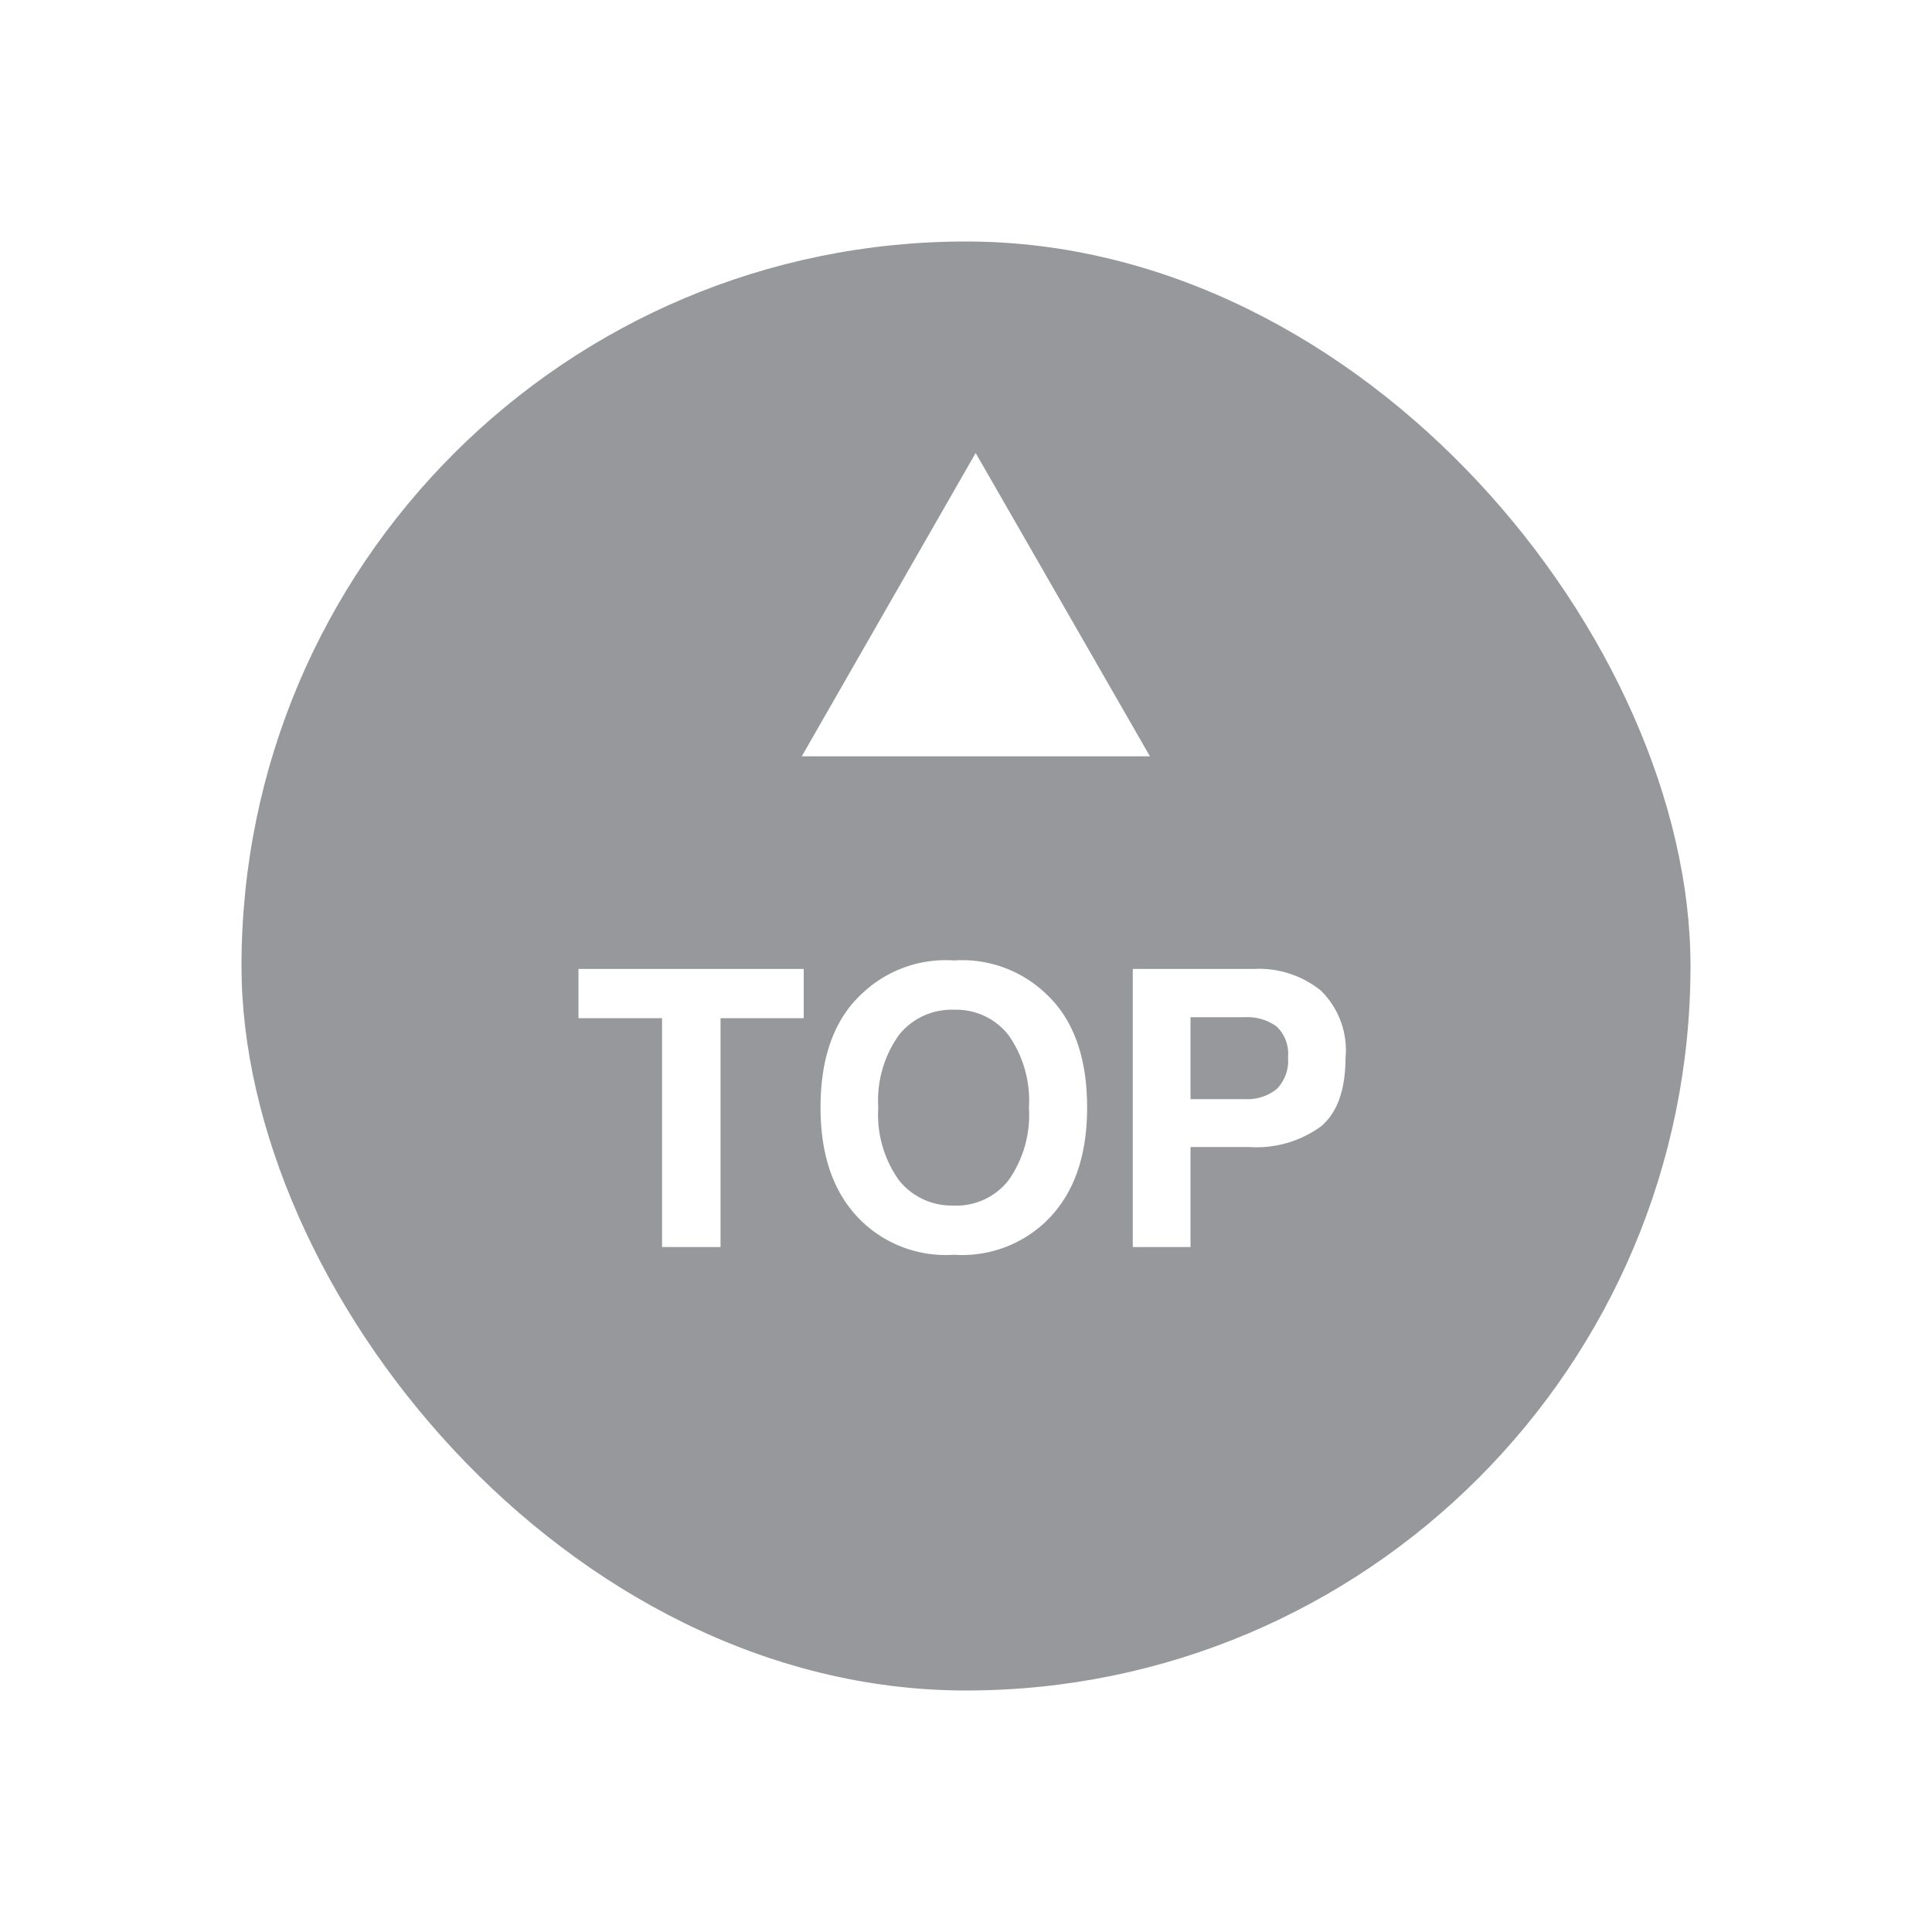
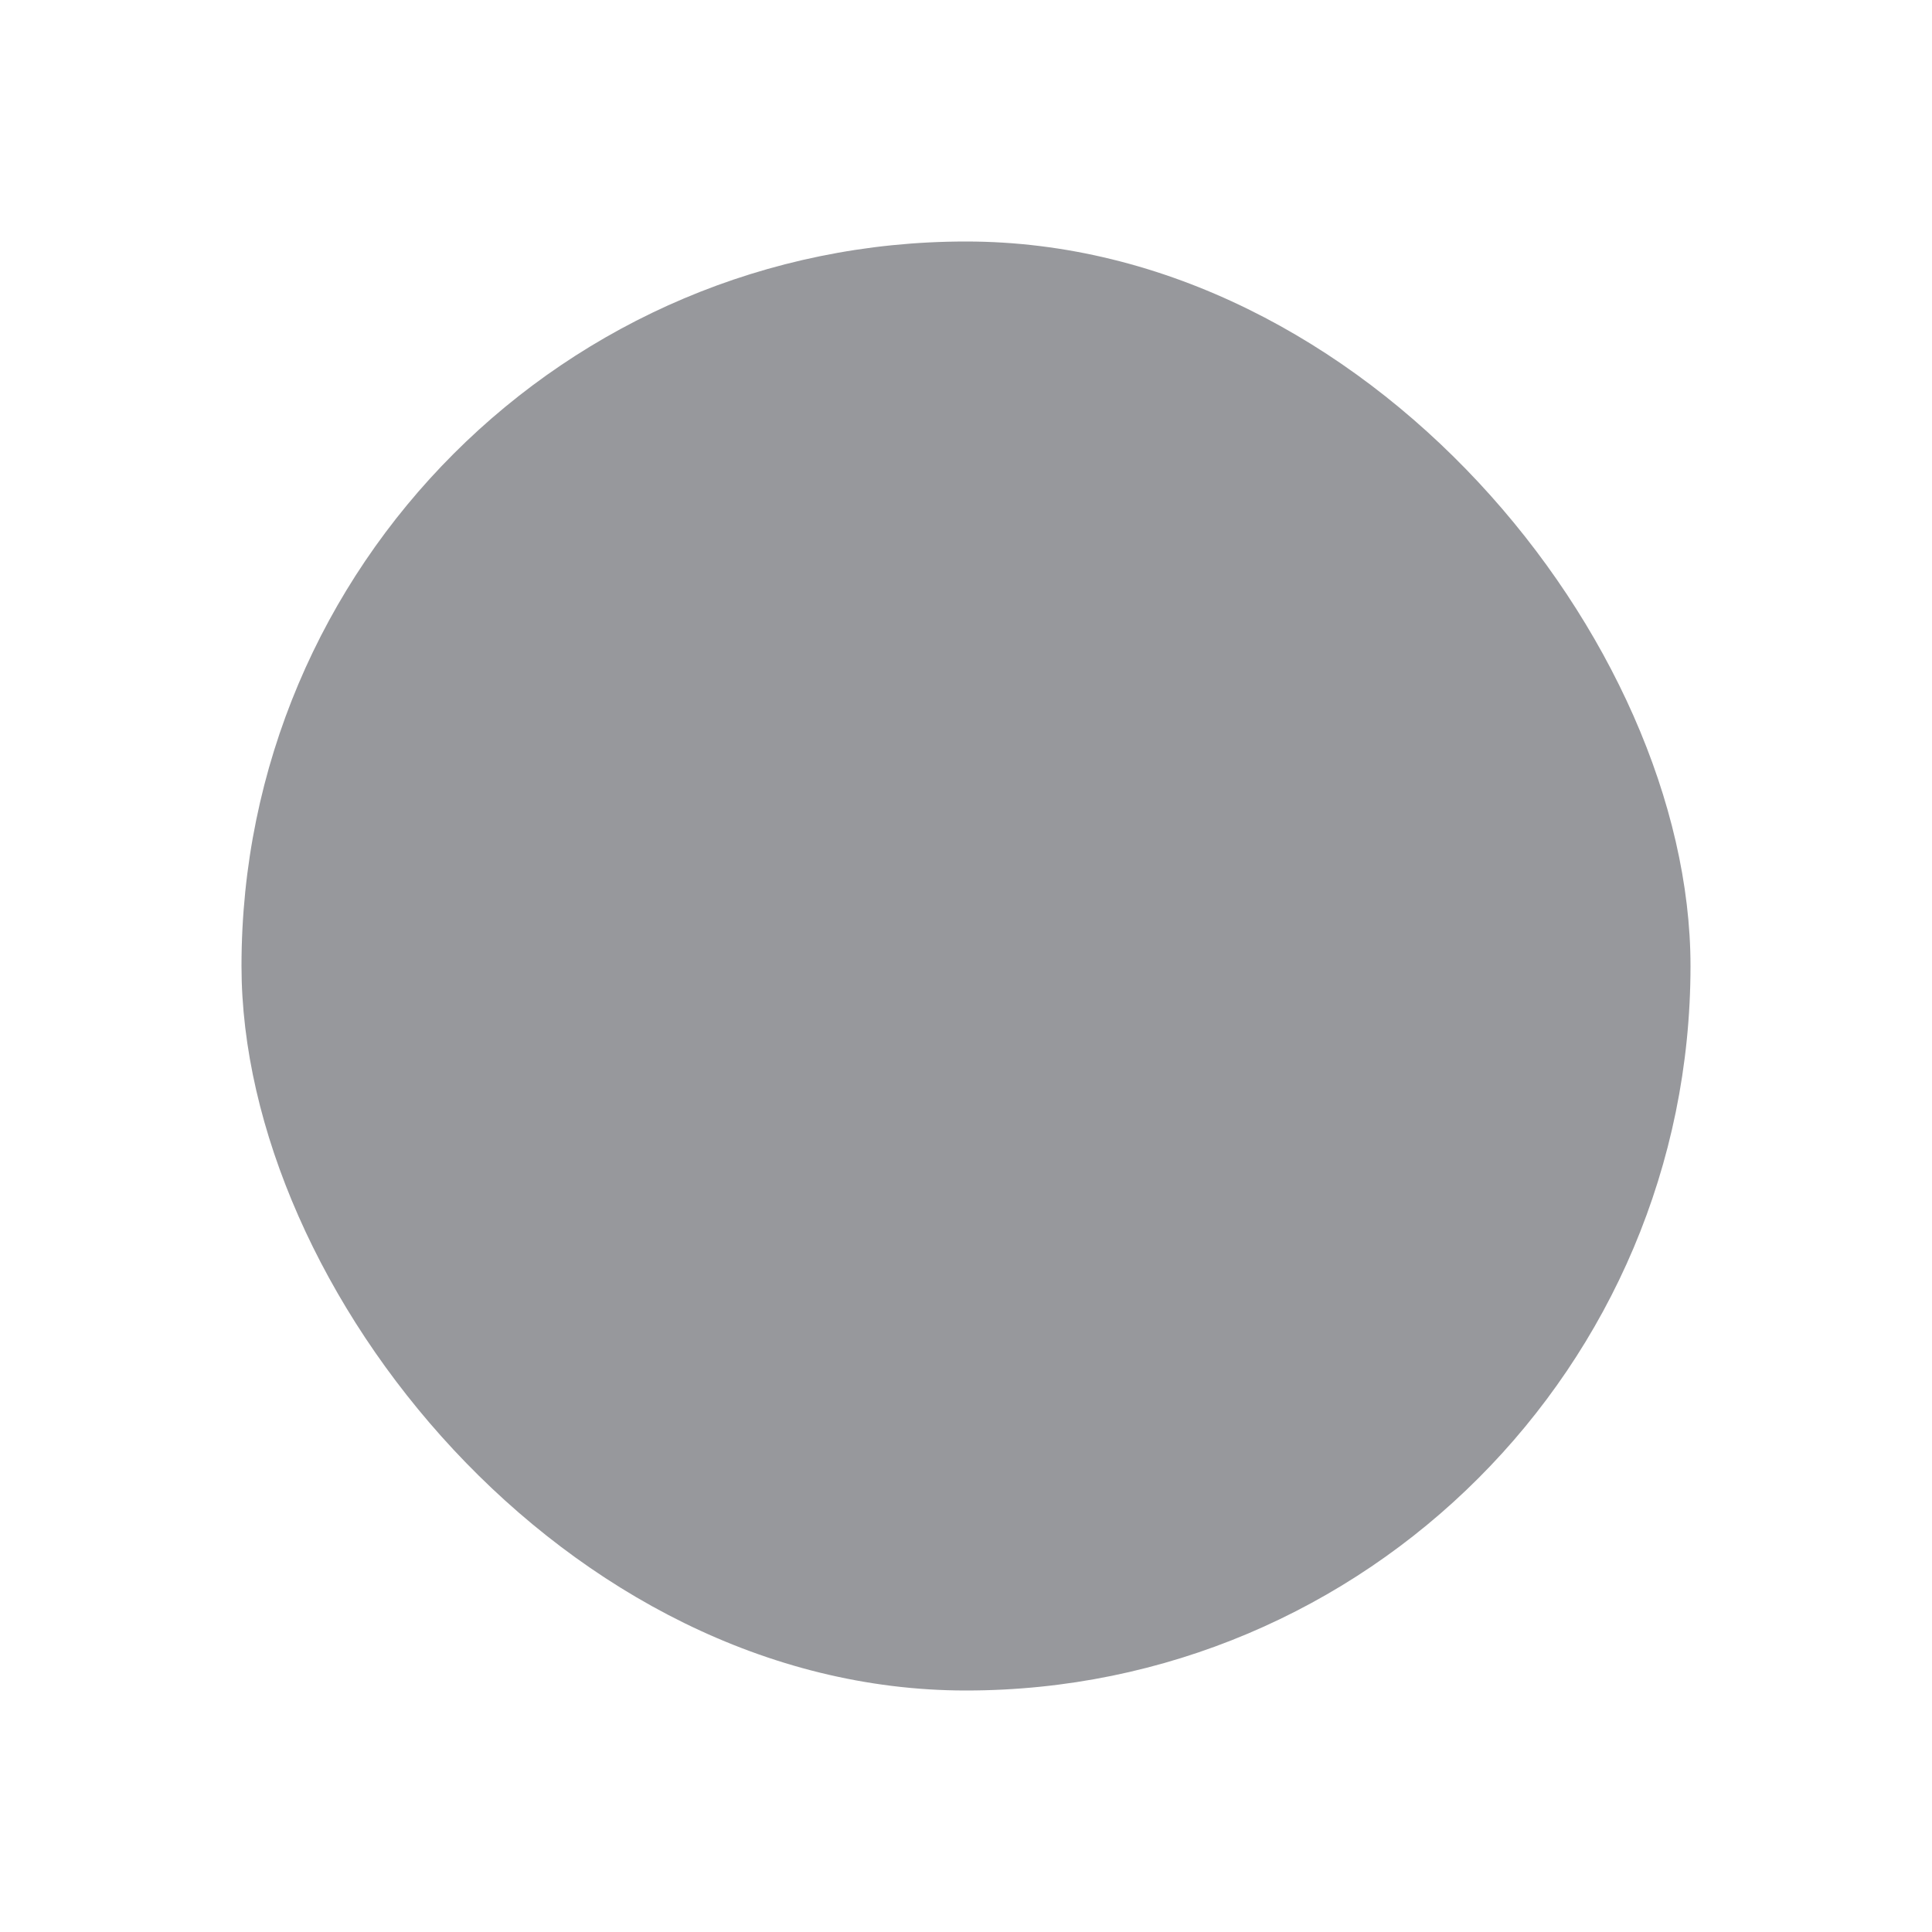
<svg xmlns="http://www.w3.org/2000/svg" width="120" height="120" viewBox="0 0 120 120">
  <defs>
    <filter id="shape" x="0" y="0" width="120" height="120" filterUnits="userSpaceOnUse">
      <feOffset dy="5" input="SourceAlpha" />
      <feGaussianBlur stdDeviation="5" result="blur" />
      <feFlood flood-color="#30333b" flood-opacity="0.6" />
      <feComposite operator="in" in2="blur" />
      <feComposite in="SourceGraphic" />
    </filter>
  </defs>
  <g id="top_btn" transform="translate(15 10)">
    <g transform="matrix(1, 0, 0, 1, -15, -10)" filter="url(#shape)">
      <rect id="shape-2" data-name="shape" width="90" height="90" rx="45" transform="translate(15 10)" fill="rgba(48,51,59,0.5)" />
    </g>
-     <path id="top" d="M.6-19.32-10.2-.48H11.424ZM-10.078,12.727v3.059h-5.168V30h-3.633V15.785H-24.07V12.727Zm9.328,14.7a4.123,4.123,0,0,0,3.4-1.582,7.069,7.069,0,0,0,1.26-4.5,7.074,7.074,0,0,0-1.26-4.494,4.117,4.117,0,0,0-3.4-1.588A4.172,4.172,0,0,0-4.172,16.84a7,7,0,0,0-1.277,4.5,7,7,0,0,0,1.277,4.5A4.172,4.172,0,0,0-.75,27.422ZM7.523,21.34q0,4.652-2.613,7.125A7.532,7.532,0,0,1-.75,30.48a7.532,7.532,0,0,1-5.66-2.016q-2.625-2.473-2.625-7.125,0-4.746,2.625-7.125A7.532,7.532,0,0,1-.75,12.2a7.532,7.532,0,0,1,5.66,2.016Q7.523,16.594,7.523,21.34ZM20,18.223a2.338,2.338,0,0,0-.709-1.922,3.077,3.077,0,0,0-1.986-.574H13.945v5.086h3.363a2.916,2.916,0,0,0,1.986-.621A2.487,2.487,0,0,0,20,18.223Zm3.574-.023q0,3.059-1.547,4.324a6.812,6.812,0,0,1-4.418,1.266H13.945V30H10.359V12.727h7.523a6.128,6.128,0,0,1,4.148,1.336A5.176,5.176,0,0,1,23.578,18.2Z" transform="translate(45 37.455)" fill="#fff" />
  </g>
</svg>